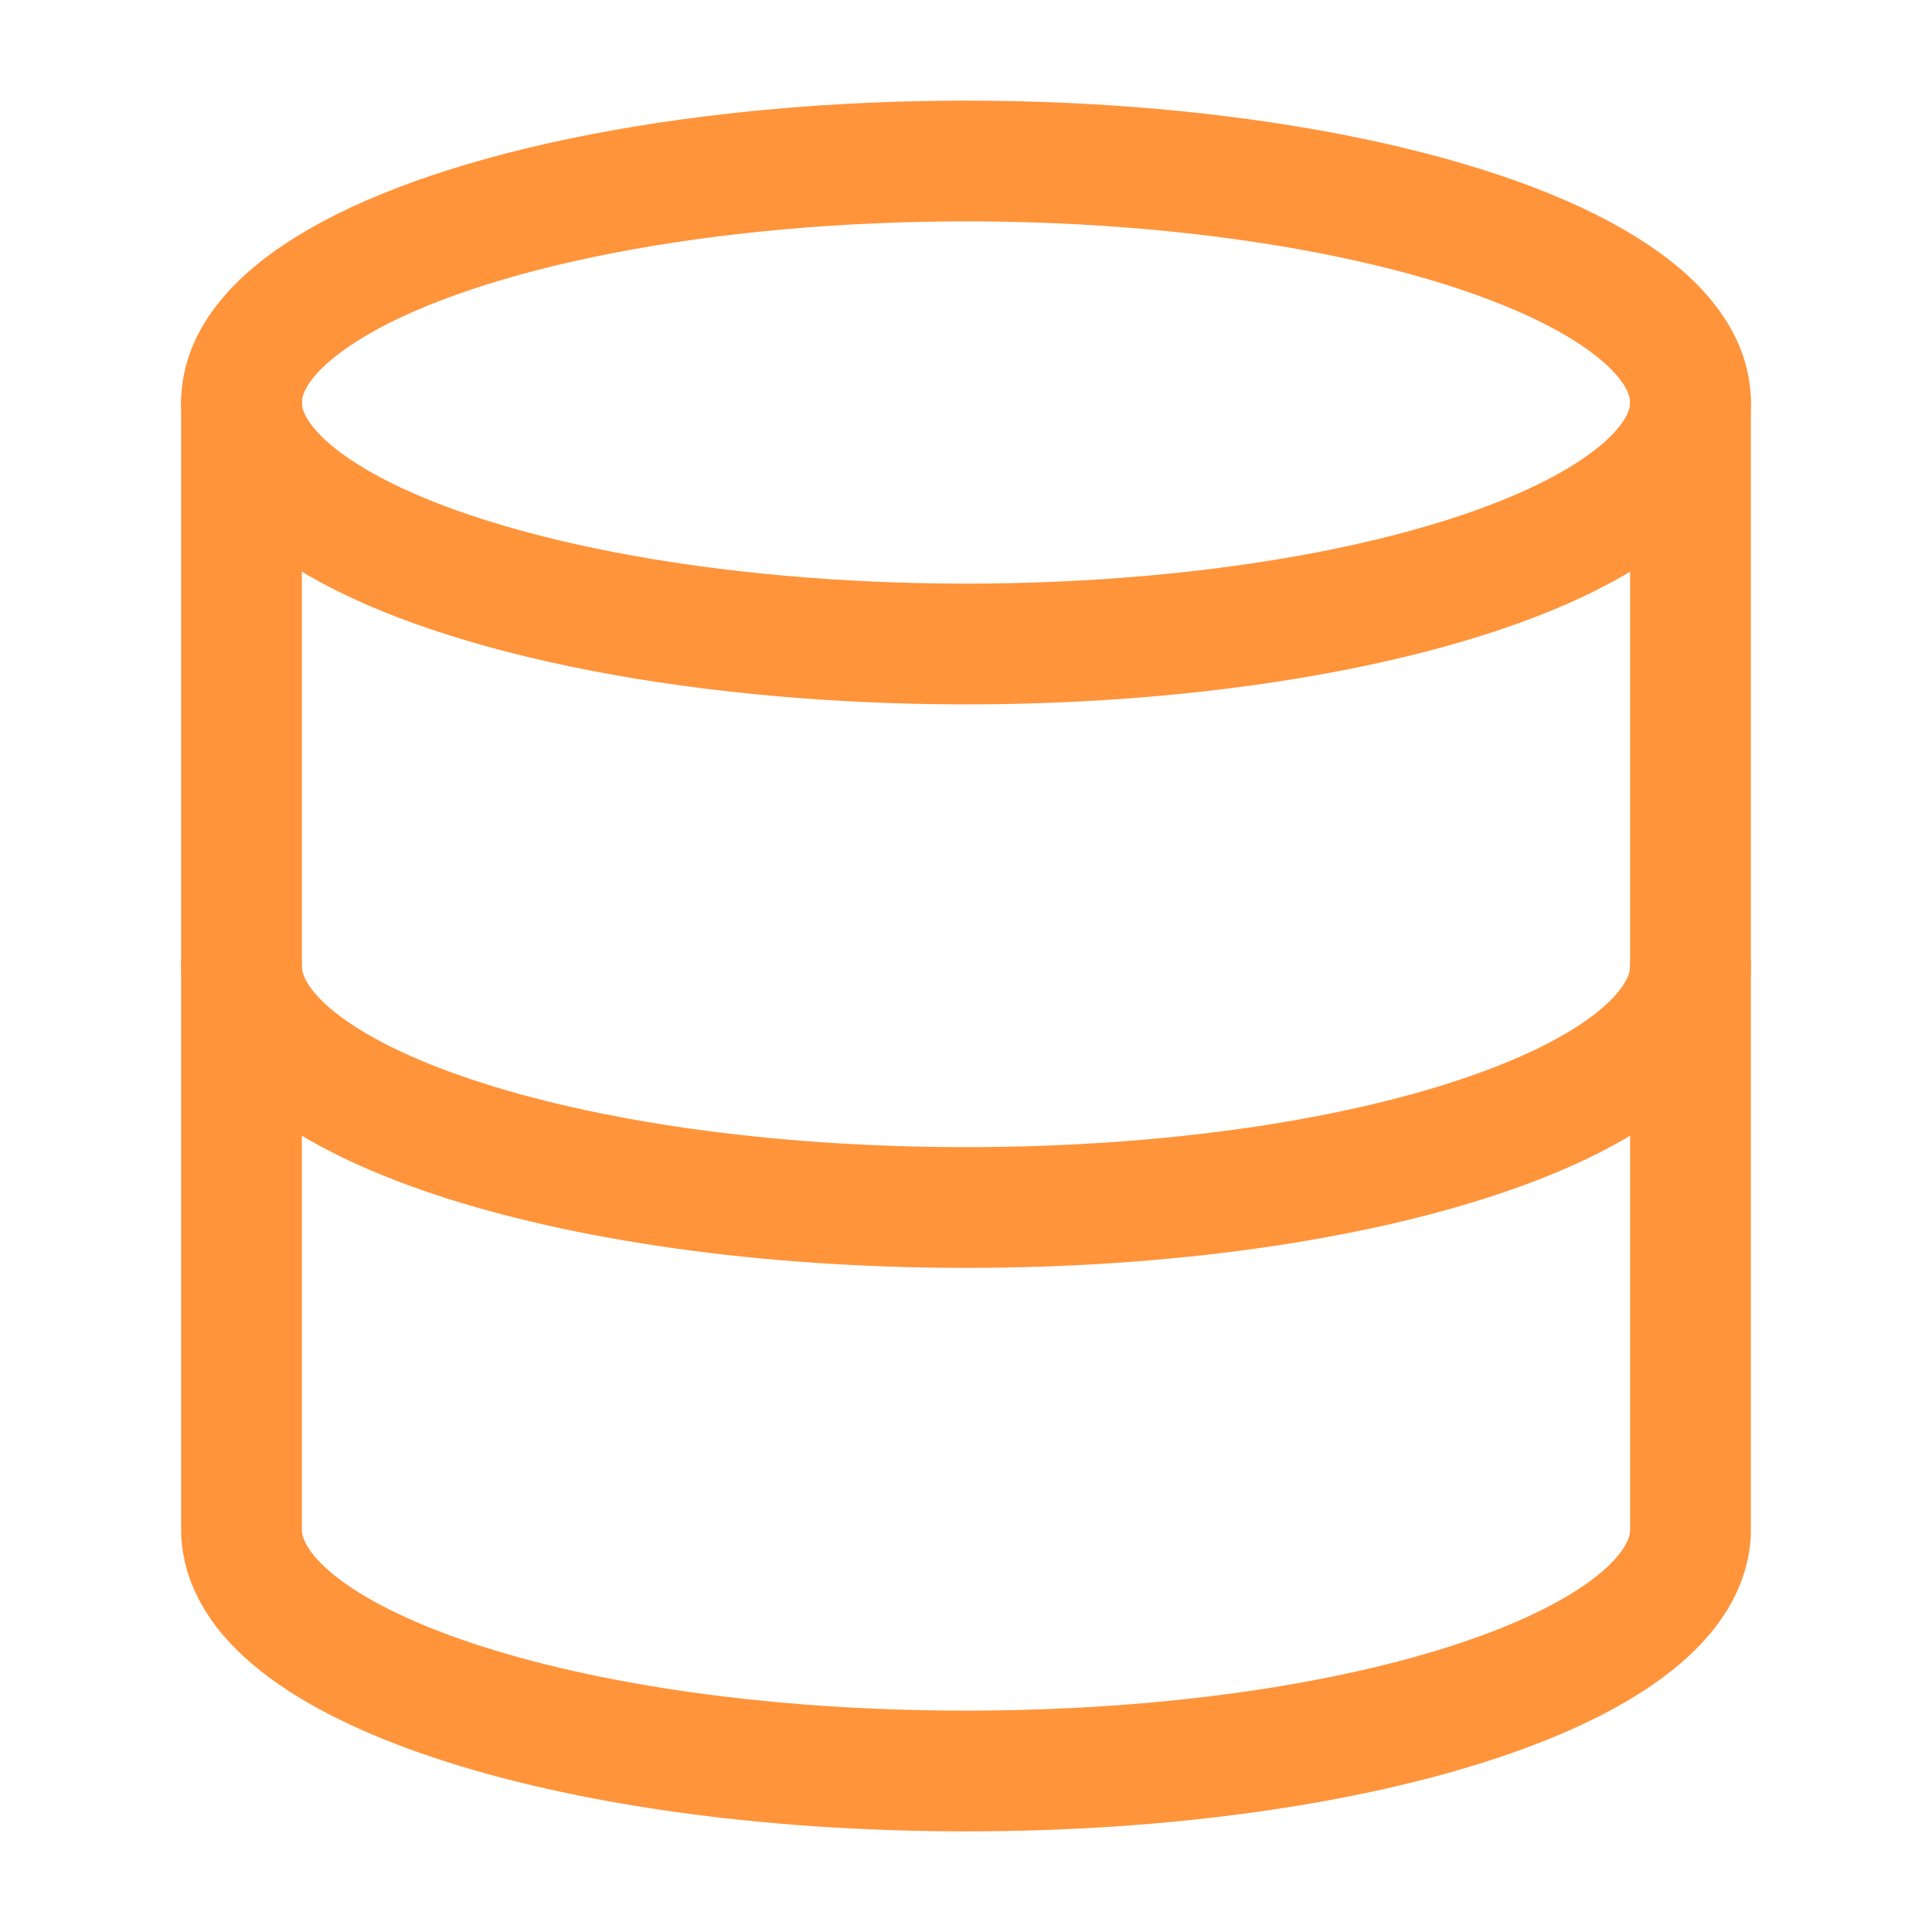
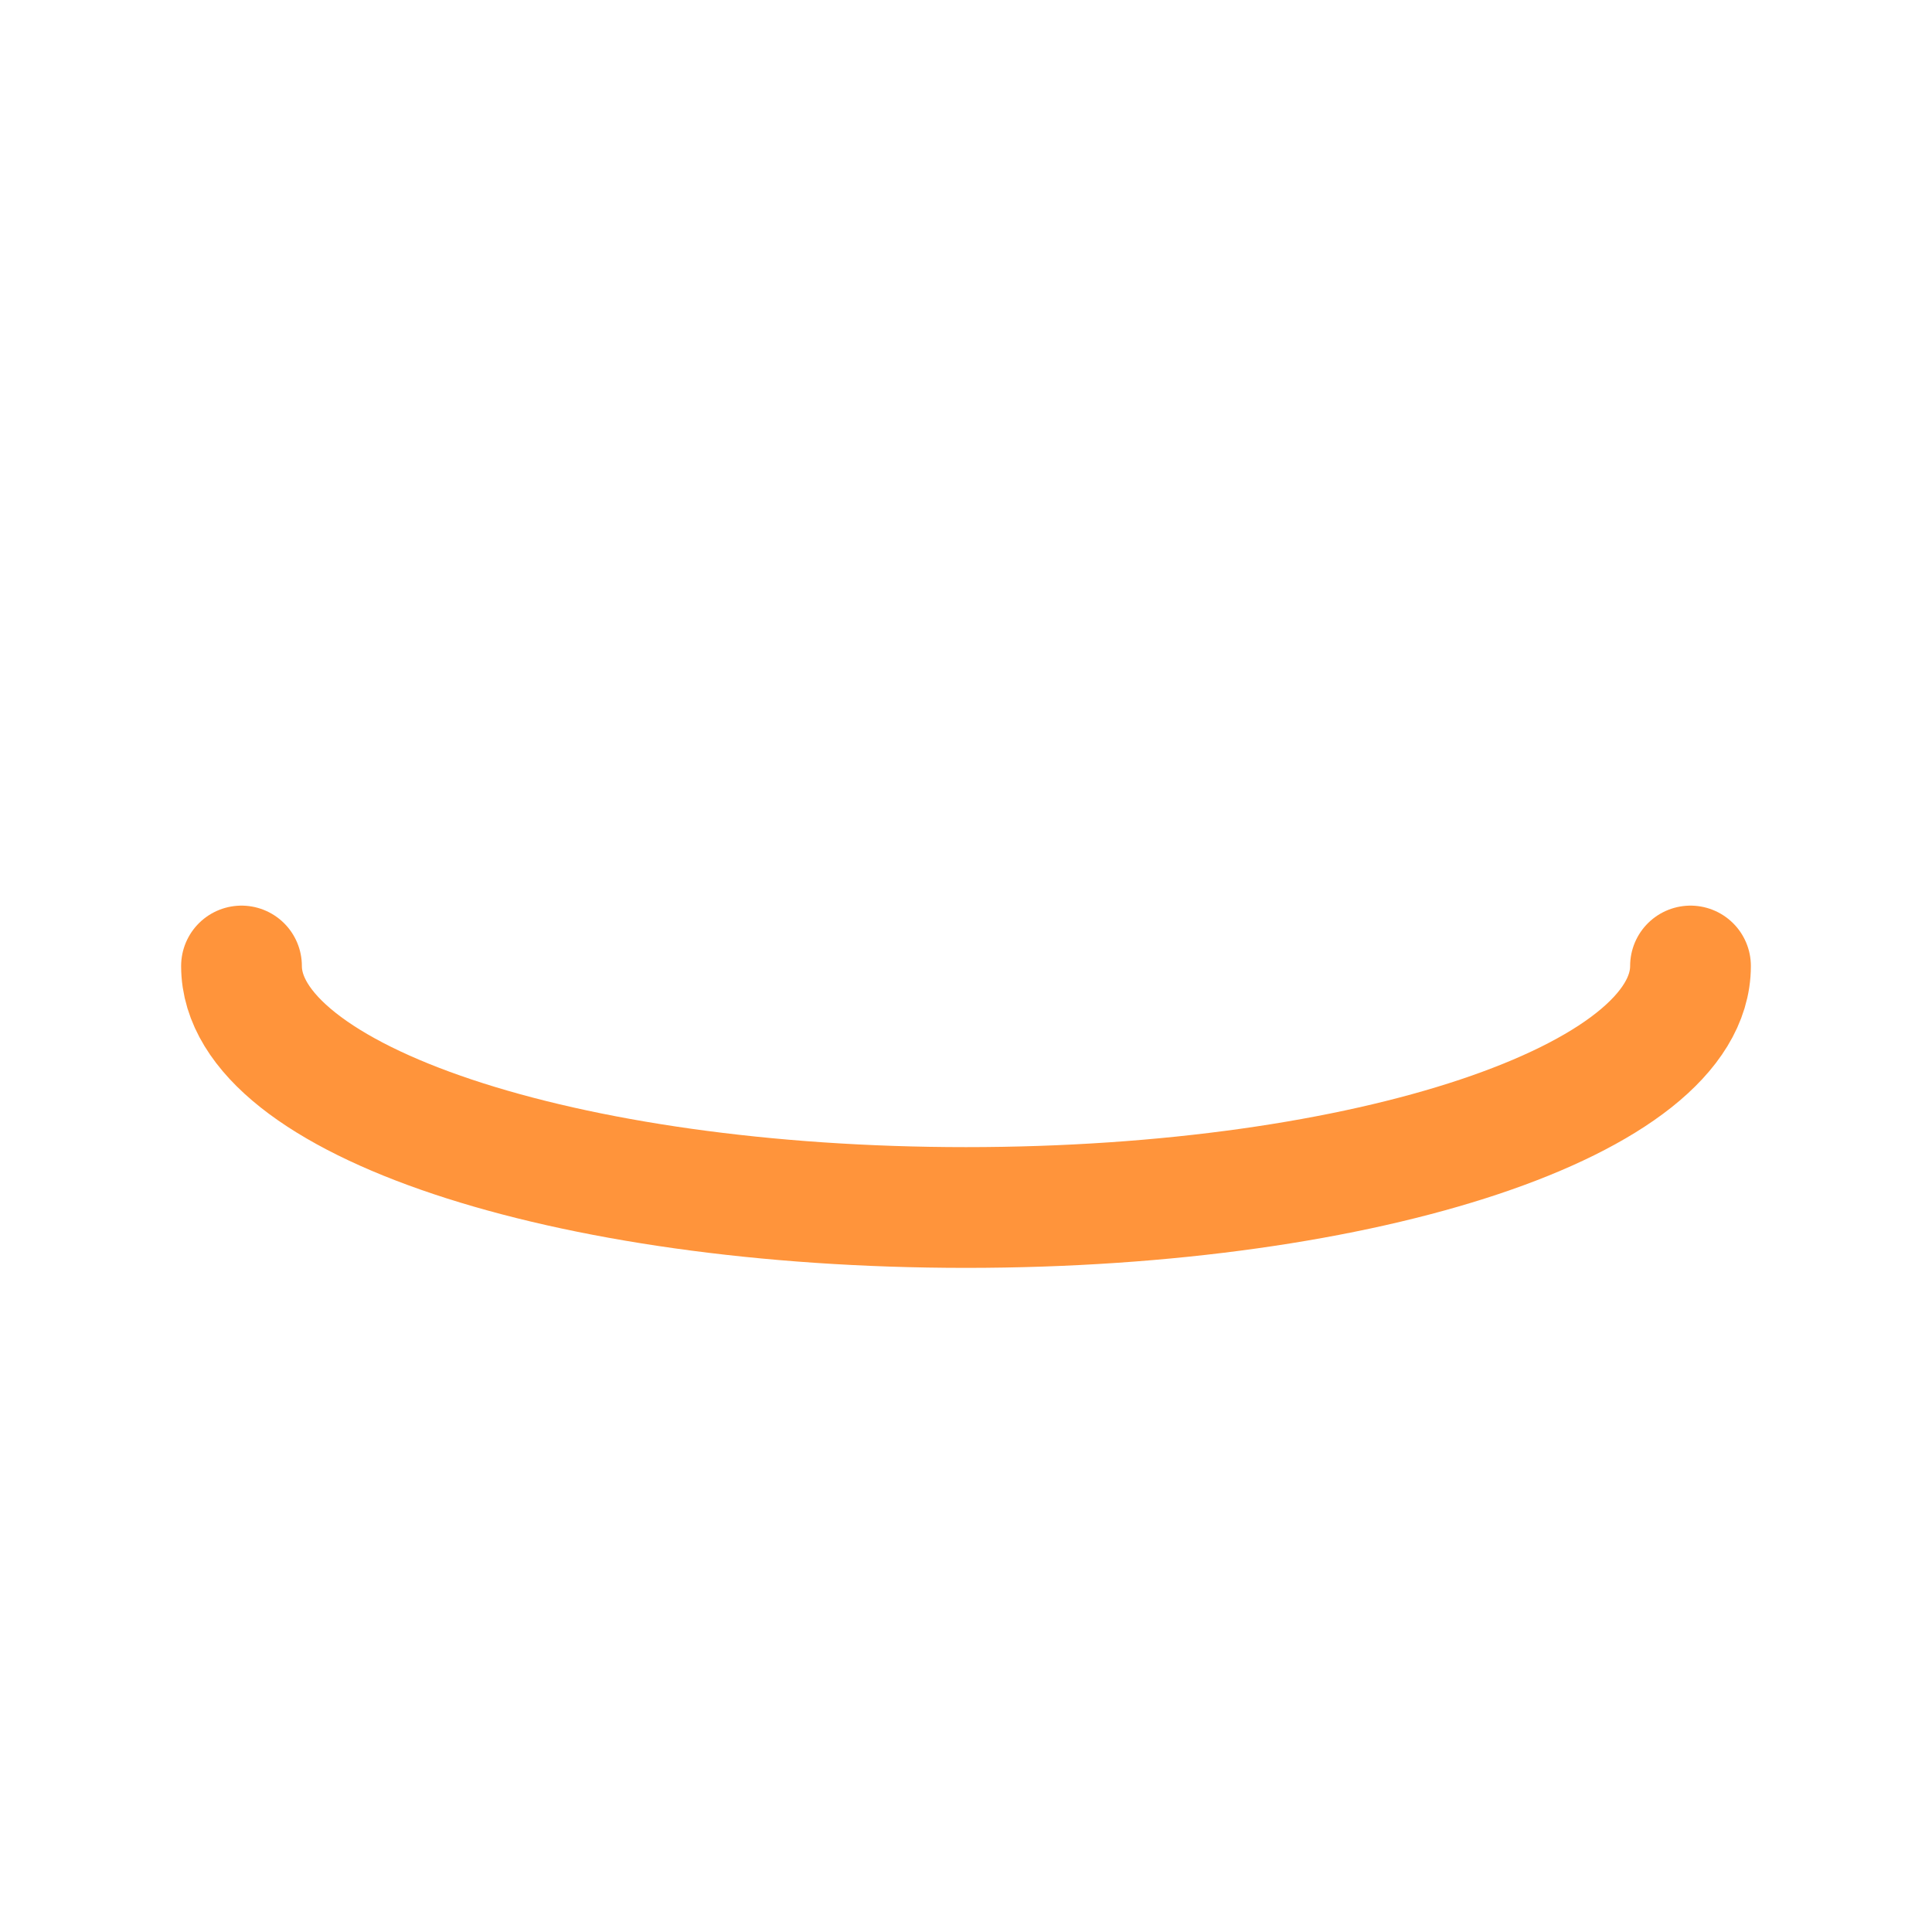
<svg xmlns="http://www.w3.org/2000/svg" viewBox="0 0 24 24" fill="none">
-   <ellipse cx="12" cy="5" rx="9" ry="3" stroke="#FF943B" stroke-width="1.5" stroke-linecap="round" stroke-linejoin="round" />
  <path d="M21 12c0 1.66-4 3-9 3s-9-1.34-9-3" stroke="#FF943B" stroke-width="1.5" stroke-linecap="round" stroke-linejoin="round" />
-   <path d="M3 5v14c0 1.66 4 3 9 3s9-1.34 9-3V5" stroke="#FF943B" stroke-width="1.5" stroke-linecap="round" stroke-linejoin="round" />
</svg>